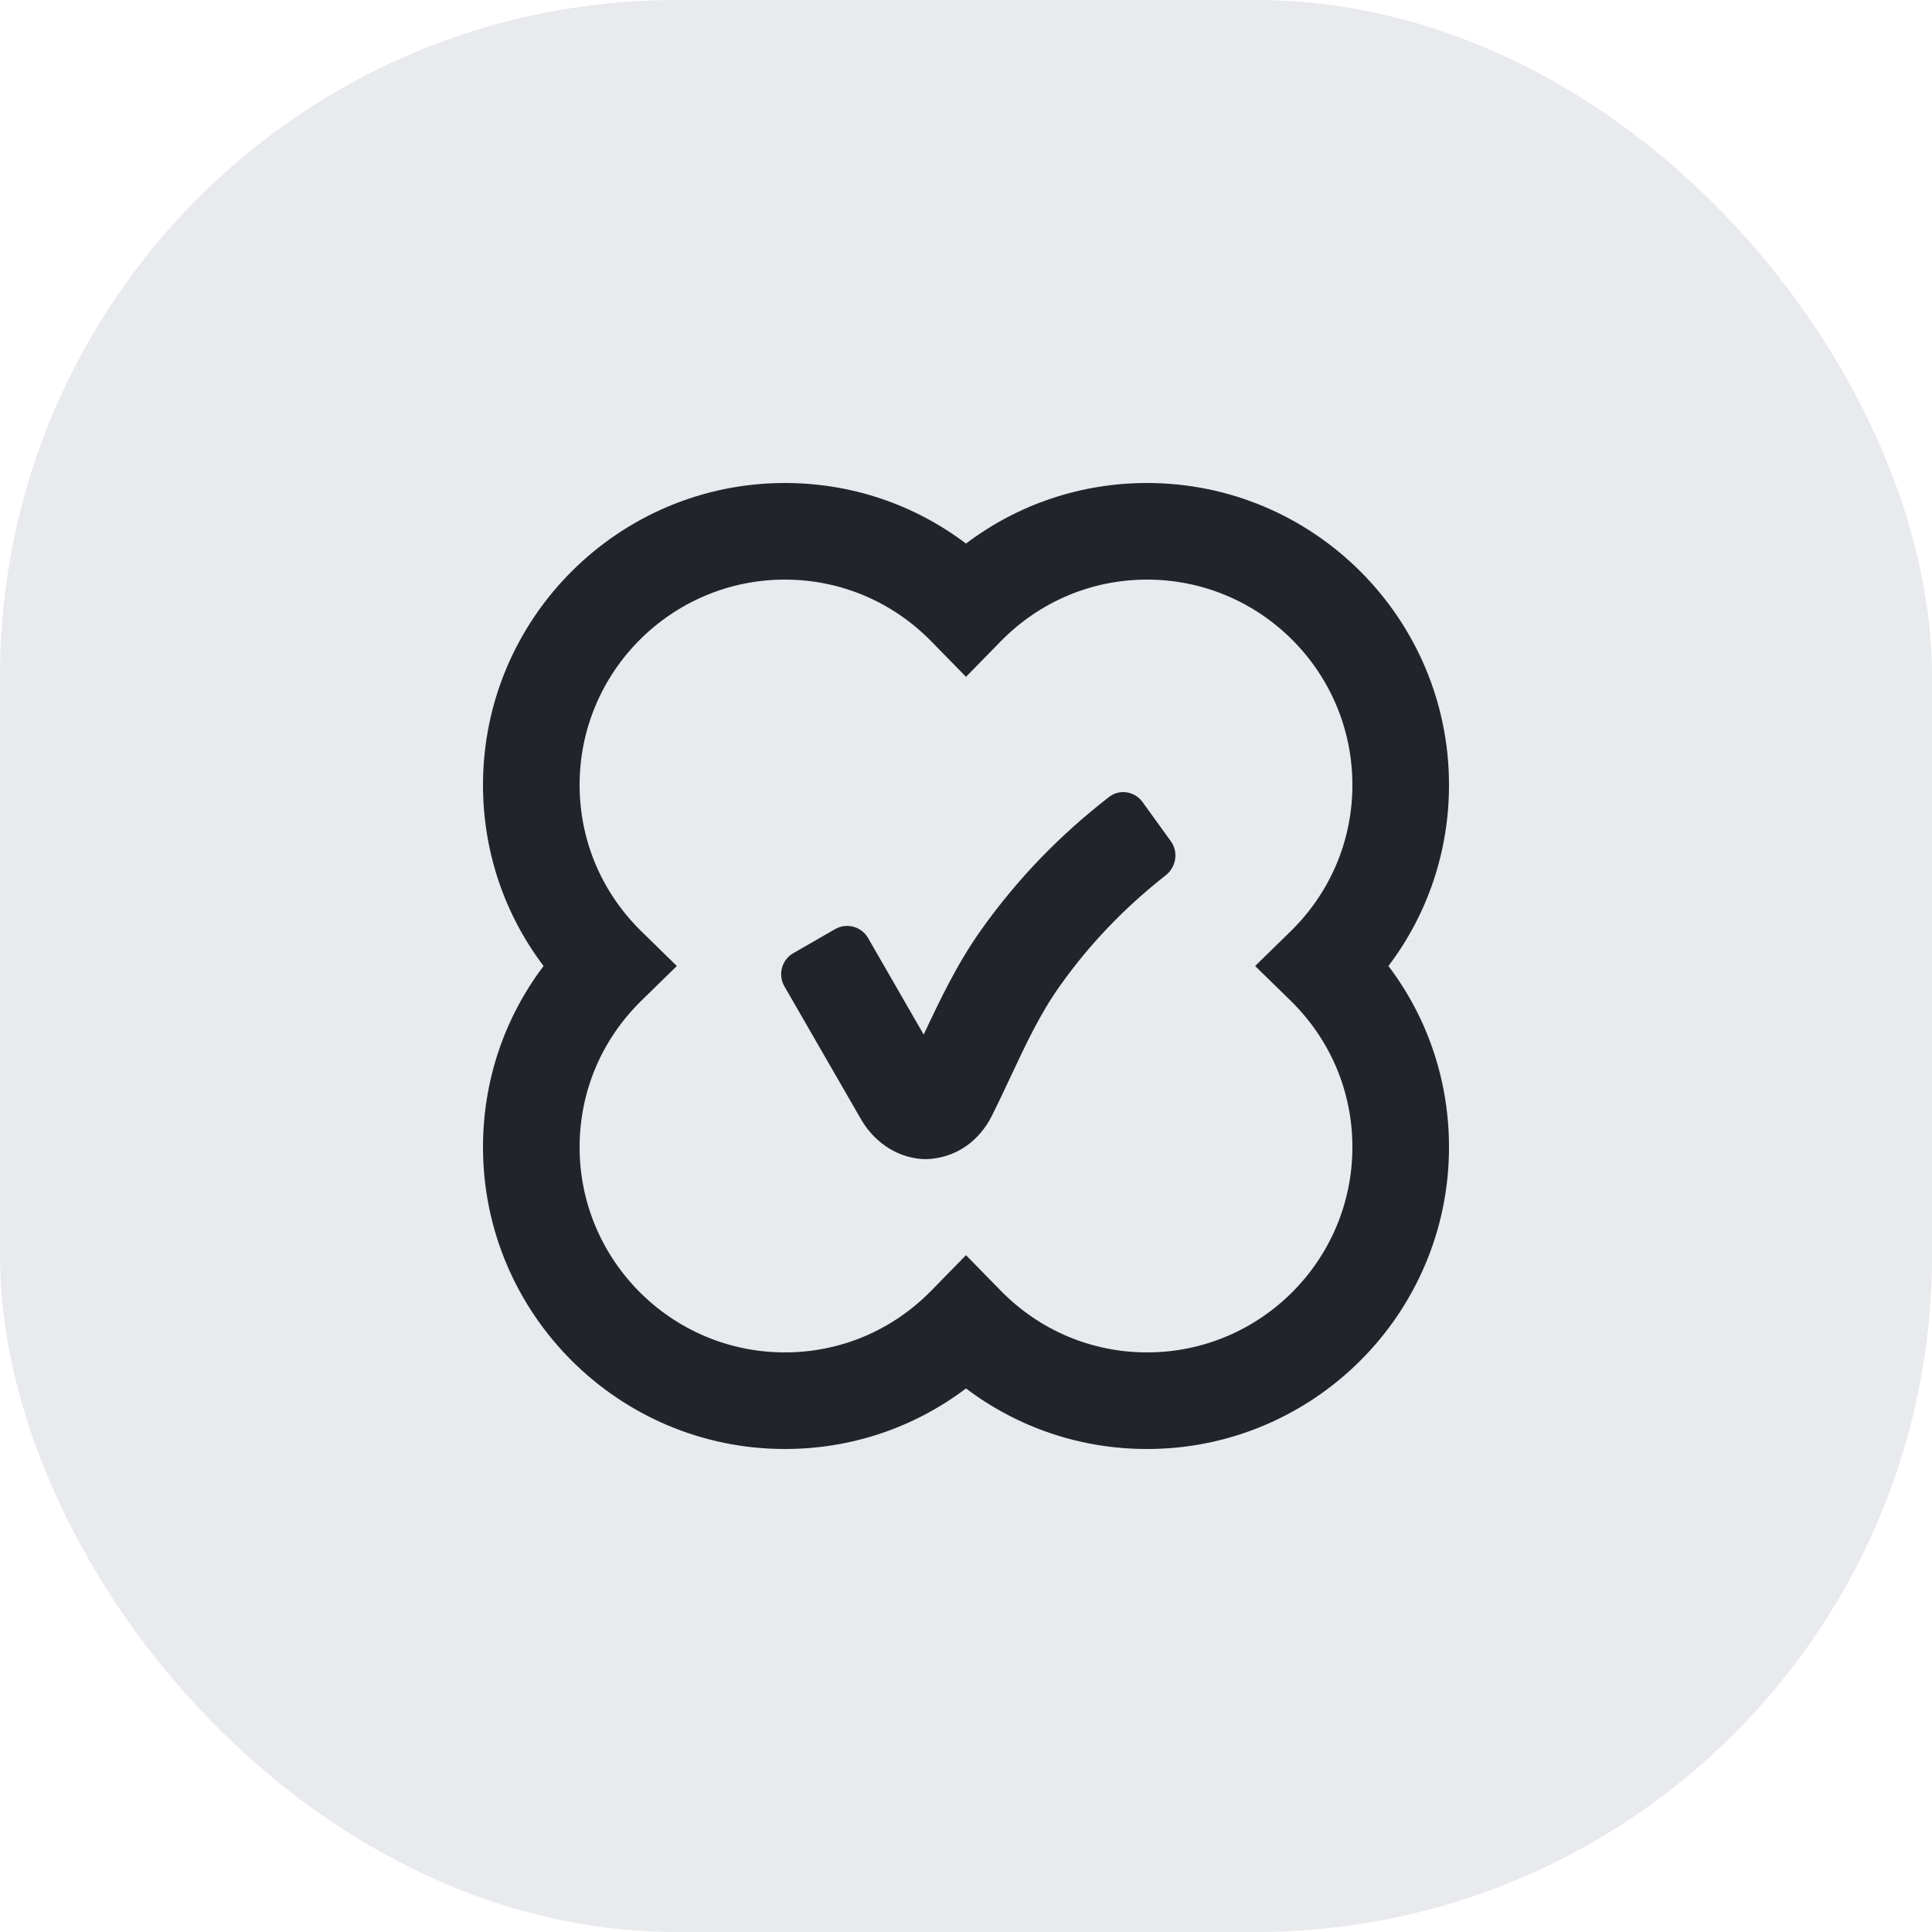
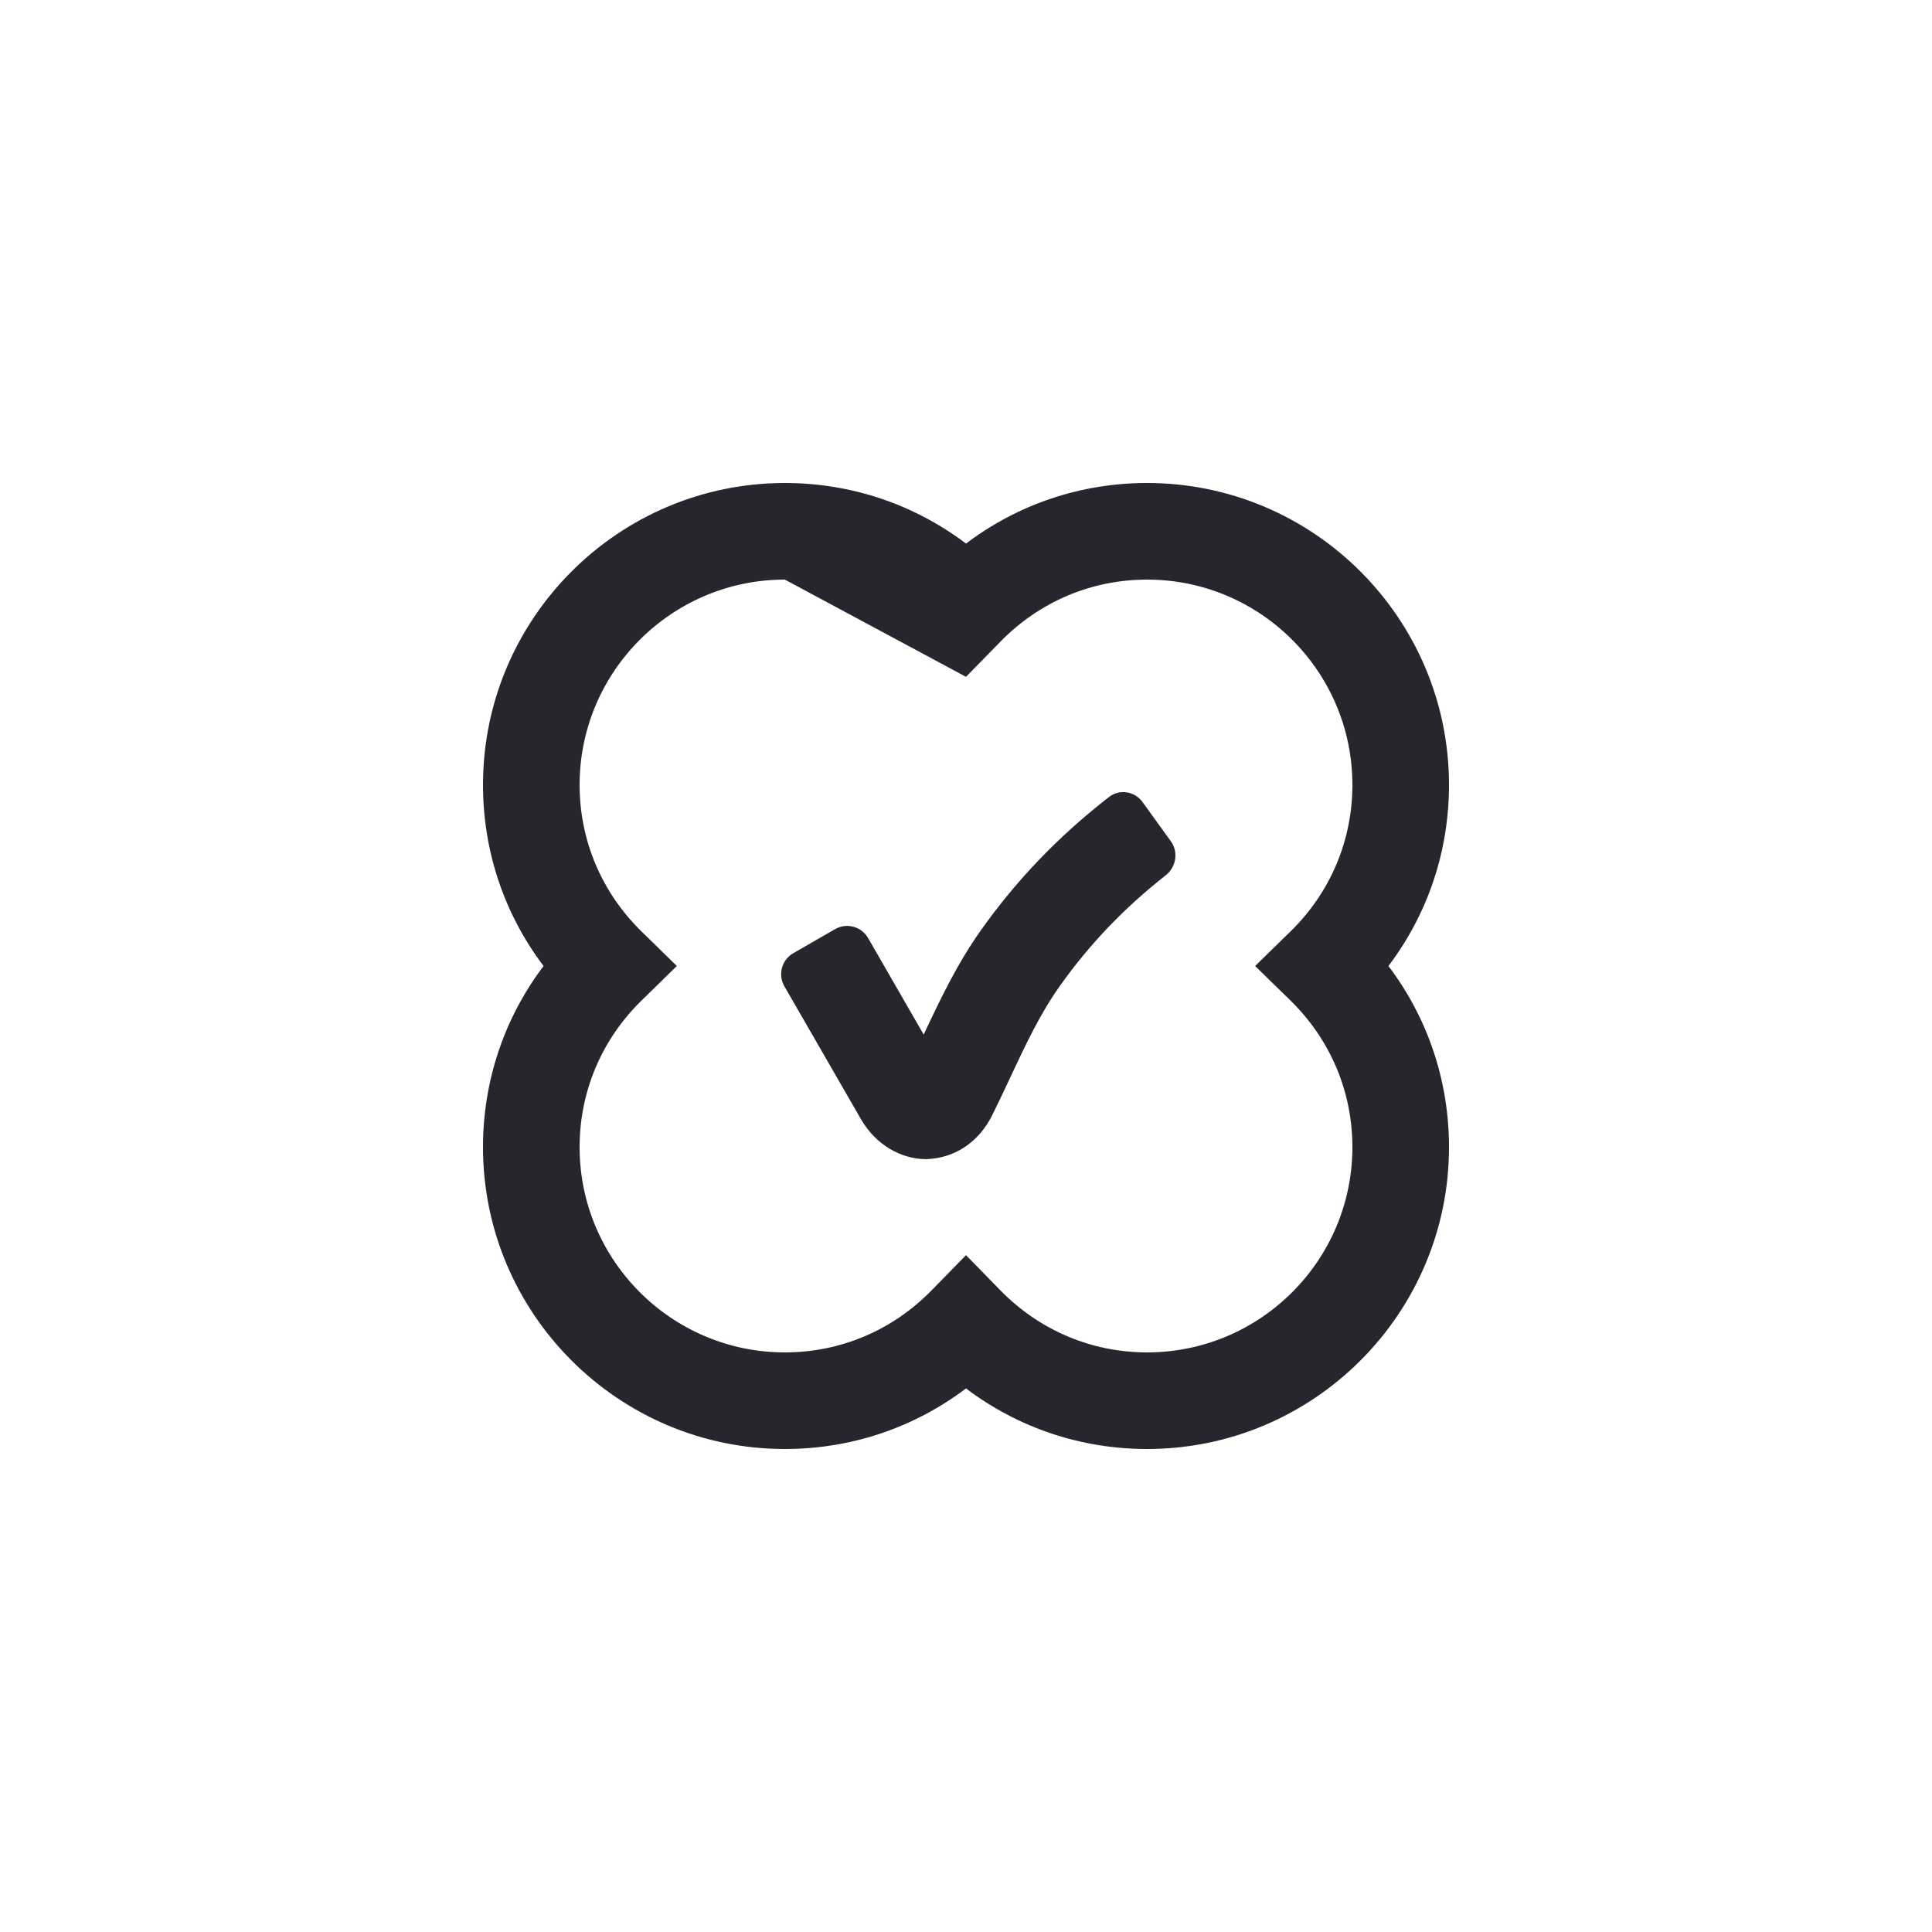
<svg xmlns="http://www.w3.org/2000/svg" width="80" height="80" viewBox="0 0 80 80" fill="none">
-   <rect width="80" height="80" rx="28" fill="#E8EAED" />
-   <path d="M60 32.5C60 25.608 54.392 20 47.5 20C44.758 20 42.154 20.88 40 22.508C37.846 20.88 35.242 20 32.5 20C25.608 20 20 25.608 20 32.5C20 35.244 20.878 37.846 22.508 40C20.88 42.154 20 44.758 20 47.5C20 54.392 25.608 60 32.5 60C35.242 60 37.846 59.12 40 57.492C42.154 59.12 44.758 60 47.5 60C54.392 60 60 54.392 60 47.5C60 44.758 59.122 42.154 57.492 40C59.122 37.846 60 35.244 60 32.5ZM53.436 41.43C55.09 43.048 56 45.204 56 47.5C56 52.186 52.188 56 47.5 56C45.204 56 43.046 55.088 41.43 53.436L40 51.974L38.57 53.436C36.952 55.09 34.796 56 32.5 56C27.812 56 24 52.186 24 47.5C24 45.204 24.91 43.046 26.564 41.43L28.026 40L26.564 38.57C24.91 36.952 24 34.796 24 32.5C24 27.814 27.812 24 32.5 24C34.796 24 36.954 24.912 38.57 26.564L40 28.026L41.43 26.564C43.048 24.91 45.204 24 47.5 24C52.188 24 56 27.814 56 32.5C56 34.796 55.09 36.954 53.436 38.57L51.972 40L53.436 41.43ZM38.248 42.84L35.944 38.84C35.668 38.362 35.056 38.198 34.578 38.474L32.844 39.472C32.368 39.748 32.204 40.36 32.478 40.838L35.664 46.366C36.258 47.38 37.284 47.998 38.356 47.998C39.554 47.958 40.54 47.278 41.088 46.172C41.342 45.66 41.584 45.146 41.824 44.634C42.464 43.264 43.072 41.97 43.888 40.824C45.116 39.094 46.556 37.59 48.268 36.246C48.702 35.906 48.806 35.282 48.482 34.834L47.31 33.212C46.988 32.764 46.36 32.662 45.924 33C43.854 34.606 42.114 36.414 40.628 38.504C39.626 39.916 38.924 41.402 38.248 42.84Z" fill="#06060F" fill-opacity="0.87" />
+   <path d="M60 32.5C60 25.608 54.392 20 47.5 20C44.758 20 42.154 20.88 40 22.508C37.846 20.88 35.242 20 32.5 20C25.608 20 20 25.608 20 32.5C20 35.244 20.878 37.846 22.508 40C20.88 42.154 20 44.758 20 47.5C20 54.392 25.608 60 32.5 60C35.242 60 37.846 59.12 40 57.492C42.154 59.12 44.758 60 47.5 60C54.392 60 60 54.392 60 47.5C60 44.758 59.122 42.154 57.492 40C59.122 37.846 60 35.244 60 32.5ZM53.436 41.43C55.09 43.048 56 45.204 56 47.5C56 52.186 52.188 56 47.5 56C45.204 56 43.046 55.088 41.43 53.436L40 51.974L38.57 53.436C36.952 55.09 34.796 56 32.5 56C27.812 56 24 52.186 24 47.5C24 45.204 24.91 43.046 26.564 41.43L28.026 40L26.564 38.57C24.91 36.952 24 34.796 24 32.5C24 27.814 27.812 24 32.5 24L40 28.026L41.43 26.564C43.048 24.91 45.204 24 47.5 24C52.188 24 56 27.814 56 32.5C56 34.796 55.09 36.954 53.436 38.57L51.972 40L53.436 41.43ZM38.248 42.84L35.944 38.84C35.668 38.362 35.056 38.198 34.578 38.474L32.844 39.472C32.368 39.748 32.204 40.36 32.478 40.838L35.664 46.366C36.258 47.38 37.284 47.998 38.356 47.998C39.554 47.958 40.54 47.278 41.088 46.172C41.342 45.66 41.584 45.146 41.824 44.634C42.464 43.264 43.072 41.97 43.888 40.824C45.116 39.094 46.556 37.59 48.268 36.246C48.702 35.906 48.806 35.282 48.482 34.834L47.31 33.212C46.988 32.764 46.36 32.662 45.924 33C43.854 34.606 42.114 36.414 40.628 38.504C39.626 39.916 38.924 41.402 38.248 42.84Z" fill="#06060F" fill-opacity="0.87" />
</svg>